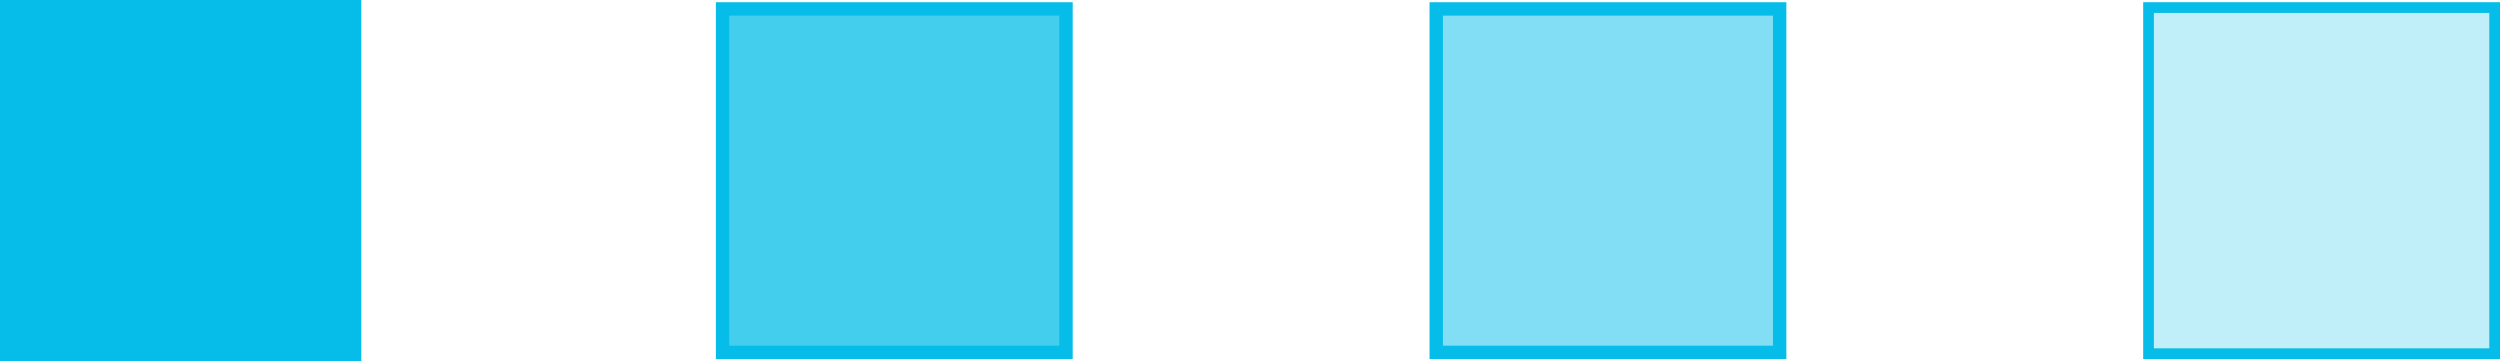
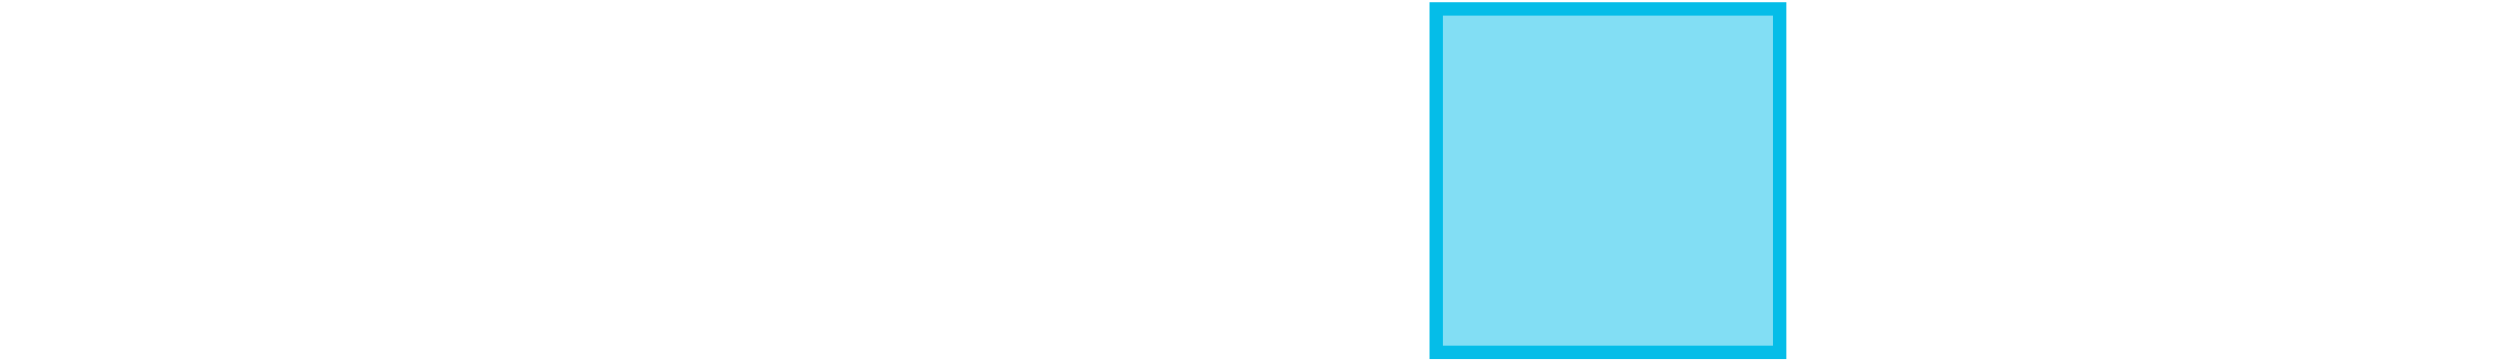
<svg xmlns="http://www.w3.org/2000/svg" id="uuid-f75309d1-a18d-471d-9049-92121a7f1b72" data-name="Layer 2" viewBox="0 0 560.5 81">
  <defs>
    <style>      .uuid-72271a16-1f69-4af6-b5e0-c1d5f1356159 {        stroke: #05bde8;        stroke-miterlimit: 10;      }      .uuid-72271a16-1f69-4af6-b5e0-c1d5f1356159, .uuid-8a56386a-5cd3-4e46-80e1-75e8ab09c4a4 {        fill: #05bde8;      }      .uuid-1c2a05ab-deb4-4bd9-a210-a8f02210d708 {        fill: #82def4;      }      .uuid-1c2a05ab-deb4-4bd9-a210-a8f02210d708, .uuid-615afaa2-c689-4f7c-bbc6-894e51d0821b, .uuid-8a56386a-5cd3-4e46-80e1-75e8ab09c4a4, .uuid-91f43b56-684a-46a0-b1f0-d55eb84f0d1b {        stroke-width: 0px;      }      .uuid-615afaa2-c689-4f7c-bbc6-894e51d0821b {        fill: #44ceee;      }      .uuid-91f43b56-684a-46a0-b1f0-d55eb84f0d1b {        fill: #c1eff9;      }    </style>
  </defs>
  <g id="uuid-50c536cc-b598-4ea6-9235-3252e5a243a5" data-name="Layer 1">
    <g>
      <g>
-         <rect class="uuid-615afaa2-c689-4f7c-bbc6-894e51d0821b" x="162" y="2" width="77" height="77" />
-         <path class="uuid-8a56386a-5cd3-4e46-80e1-75e8ab09c4a4" d="M237.5,3.5v74h-74V3.5h74M240.5.5h-80v80h80V.5h0Z" />
-       </g>
+         </g>
      <g>
        <rect class="uuid-1c2a05ab-deb4-4bd9-a210-a8f02210d708" x="322" y="2" width="77" height="77" />
        <path class="uuid-8a56386a-5cd3-4e46-80e1-75e8ab09c4a4" d="M397.5,3.5v74h-74V3.5h74M400.5.5h-80v80h80V.5h0Z" />
      </g>
      <g>
-         <rect class="uuid-91f43b56-684a-46a0-b1f0-d55eb84f0d1b" x="481.7" y="1.7" width="77.6" height="77.6" />
-         <path class="uuid-8a56386a-5cd3-4e46-80e1-75e8ab09c4a4" d="M558.1,2.9v75.2h-75.2V2.9h75.2M560.5.5h-80v80h80V.5h0Z" />
-       </g>
-       <rect class="uuid-72271a16-1f69-4af6-b5e0-c1d5f1356159" x=".5" y=".5" width="80" height="80" />
+         </g>
    </g>
  </g>
</svg>